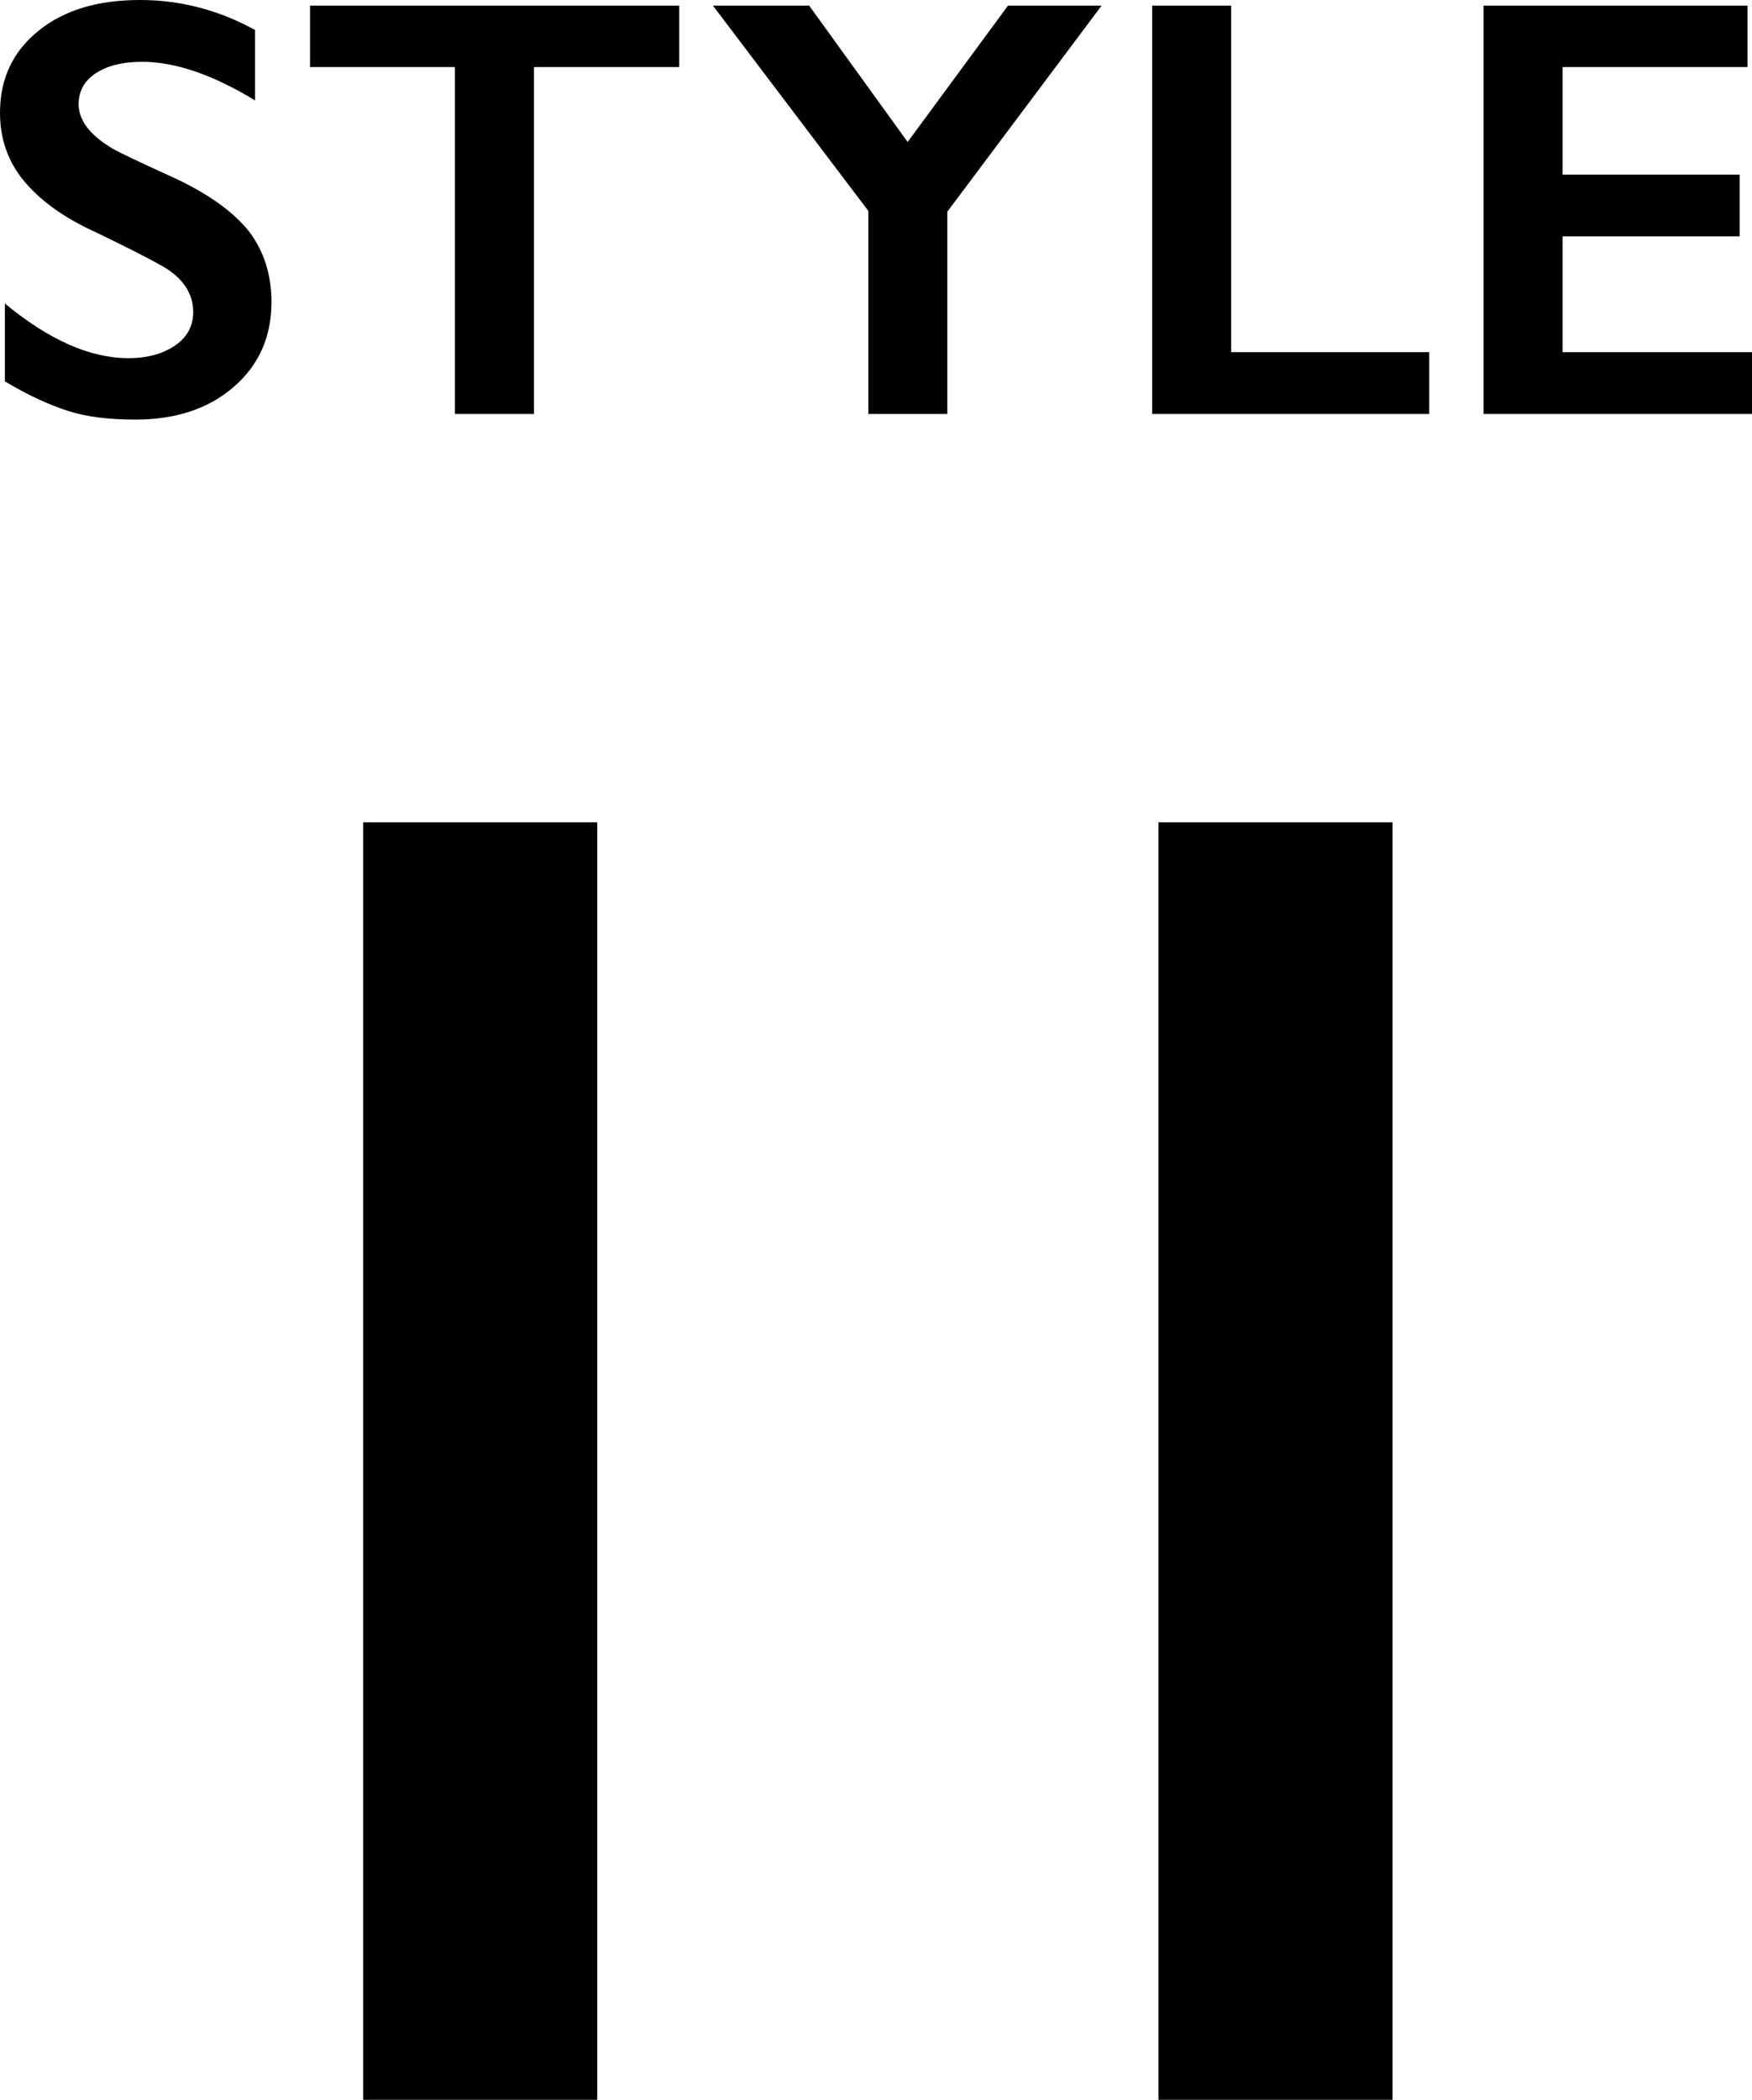
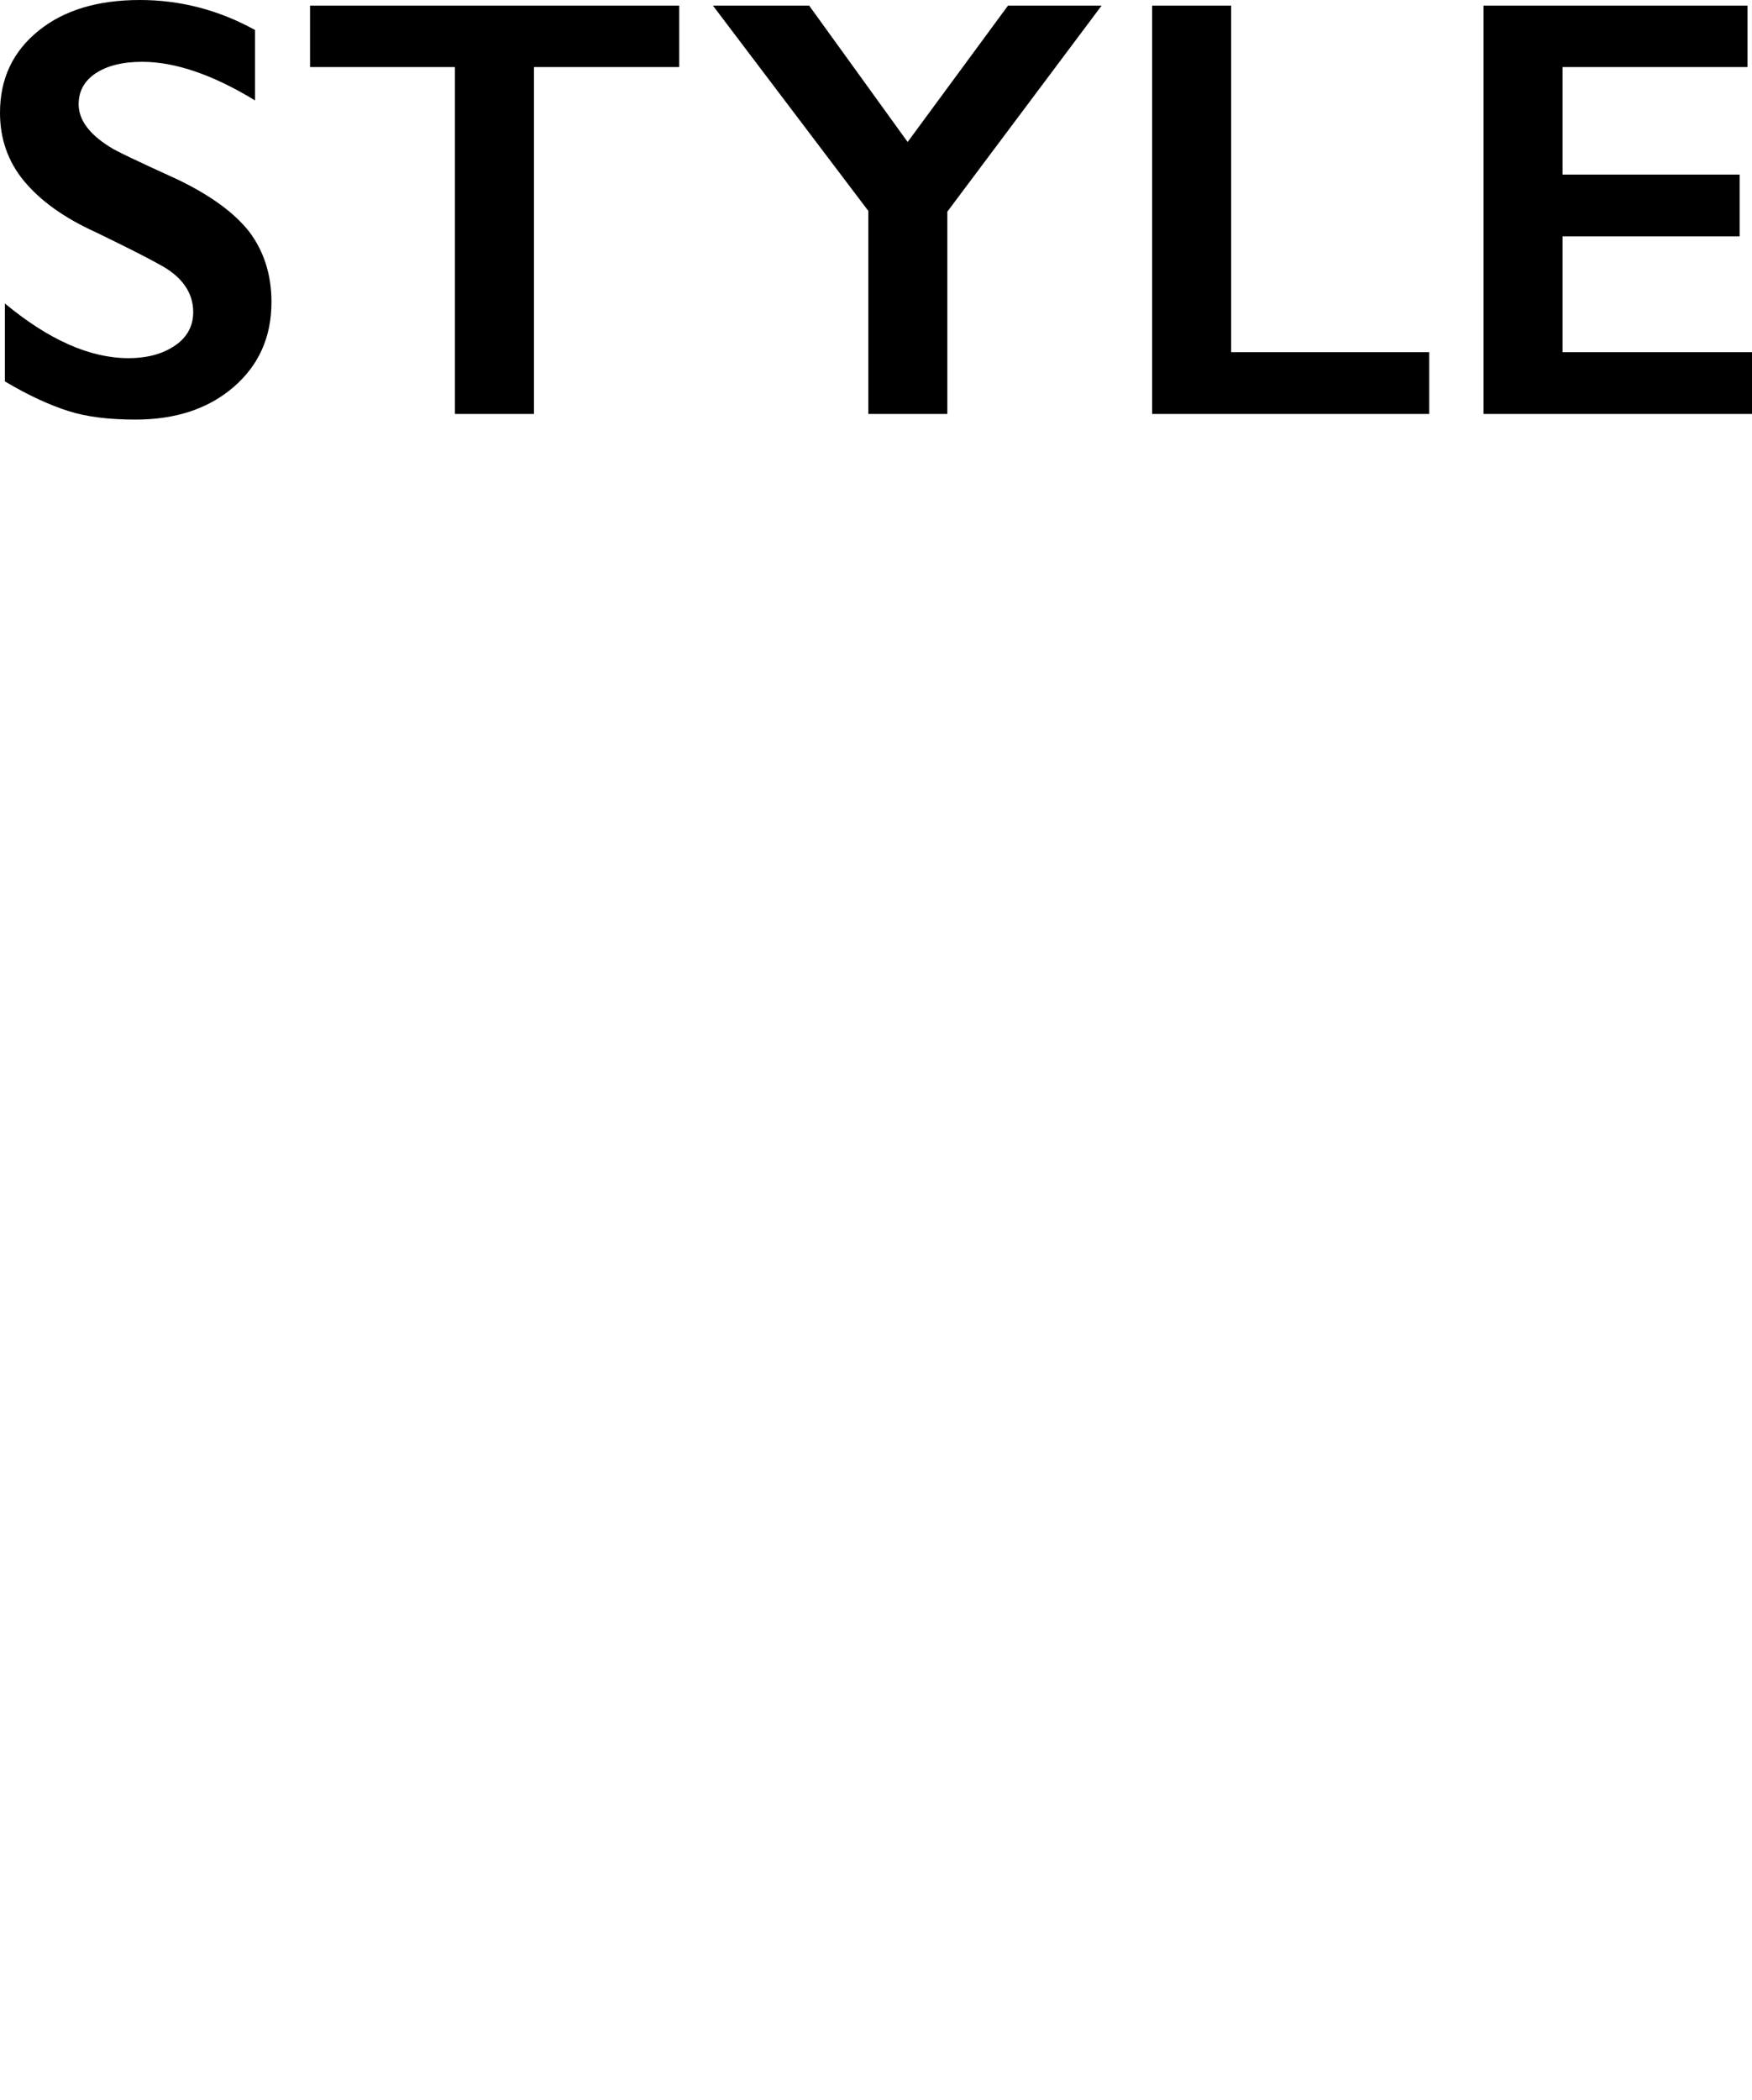
<svg xmlns="http://www.w3.org/2000/svg" id="a" viewBox="0 0 46.79 56.05">
-   <rect x="9.7" y="21.95" width="6.25" height="34.1" />
-   <rect x="30.94" y="21.95" width="6.25" height="34.1" />
  <path d="M4.74,4.79c-1.05-.48-1.65-.76-1.81-.87-.56-.35-.83-.73-.83-1.14,0-.34,.15-.62,.45-.82s.71-.31,1.25-.31c.87,0,1.88,.34,3.01,1.03V.8c-.98-.54-2.01-.8-3.07-.8C2.61,0,1.71,.27,1.03,.82S0,2.09,0,3.01c0,.69,.21,1.3,.64,1.82s1.06,.98,1.92,1.37c.72,.35,1.31,.64,1.77,.9,.55,.31,.83,.73,.83,1.23,0,.37-.16,.67-.48,.89-.32,.22-.73,.34-1.25,.34-1.03,0-2.13-.49-3.3-1.46v2.08c.62,.37,1.19,.63,1.69,.79s1.1,.23,1.8,.23c1.07,0,1.95-.29,2.62-.87s1.01-1.33,1.01-2.27c0-.72-.2-1.35-.59-1.87-.4-.51-1.04-.98-1.94-1.41Z" />
  <polygon points="8.28 1.79 12.15 1.79 12.15 11.05 14.26 11.05 14.26 1.79 18.14 1.79 18.14 .15 8.28 .15 8.28 1.79" />
  <polygon points="24.24 3.79 21.61 .15 19.04 .15 23.19 5.63 23.19 11.05 25.3 11.05 25.3 5.65 29.42 .15 26.92 .15 24.24 3.79" />
  <polygon points="32.88 .15 30.77 .15 30.77 11.05 38.17 11.05 38.17 9.4 32.88 9.4 32.88 .15" />
  <polygon points="41.73 9.4 41.73 6.31 46.46 6.31 46.46 4.66 41.73 4.66 41.73 1.79 46.67 1.79 46.67 .15 39.62 .15 39.62 11.05 46.79 11.05 46.79 9.4 41.73 9.4" />
</svg>